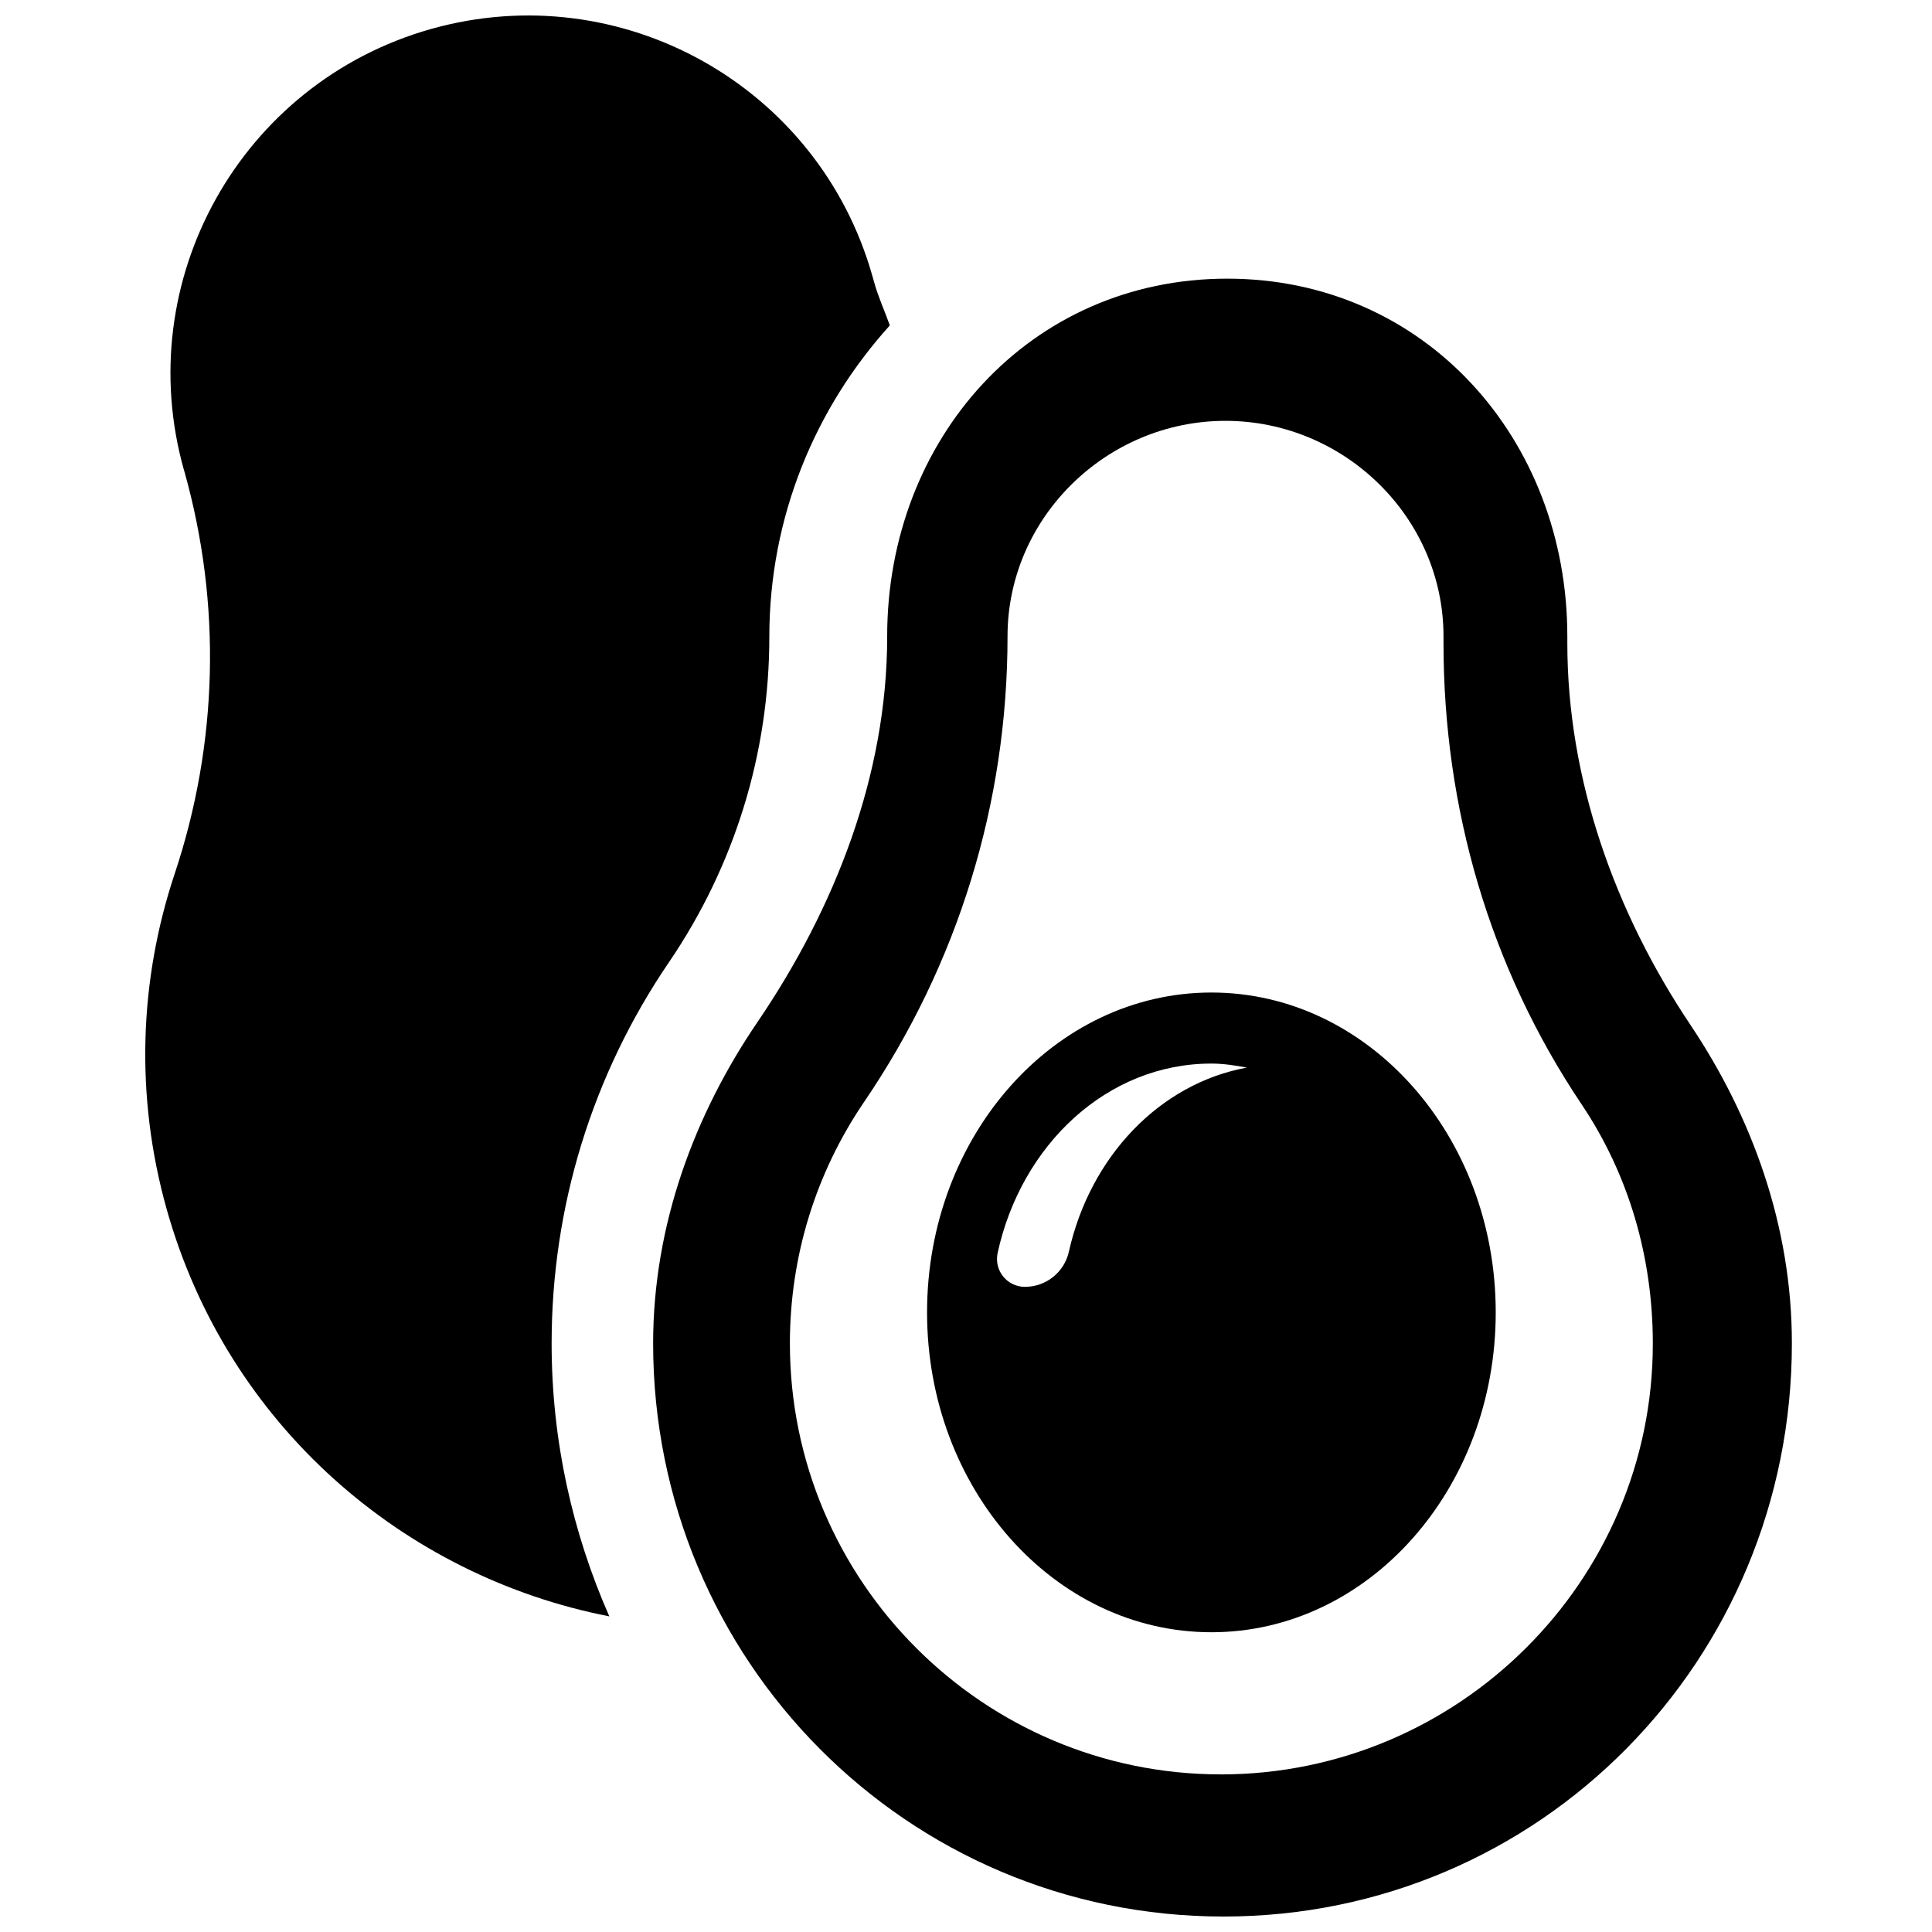
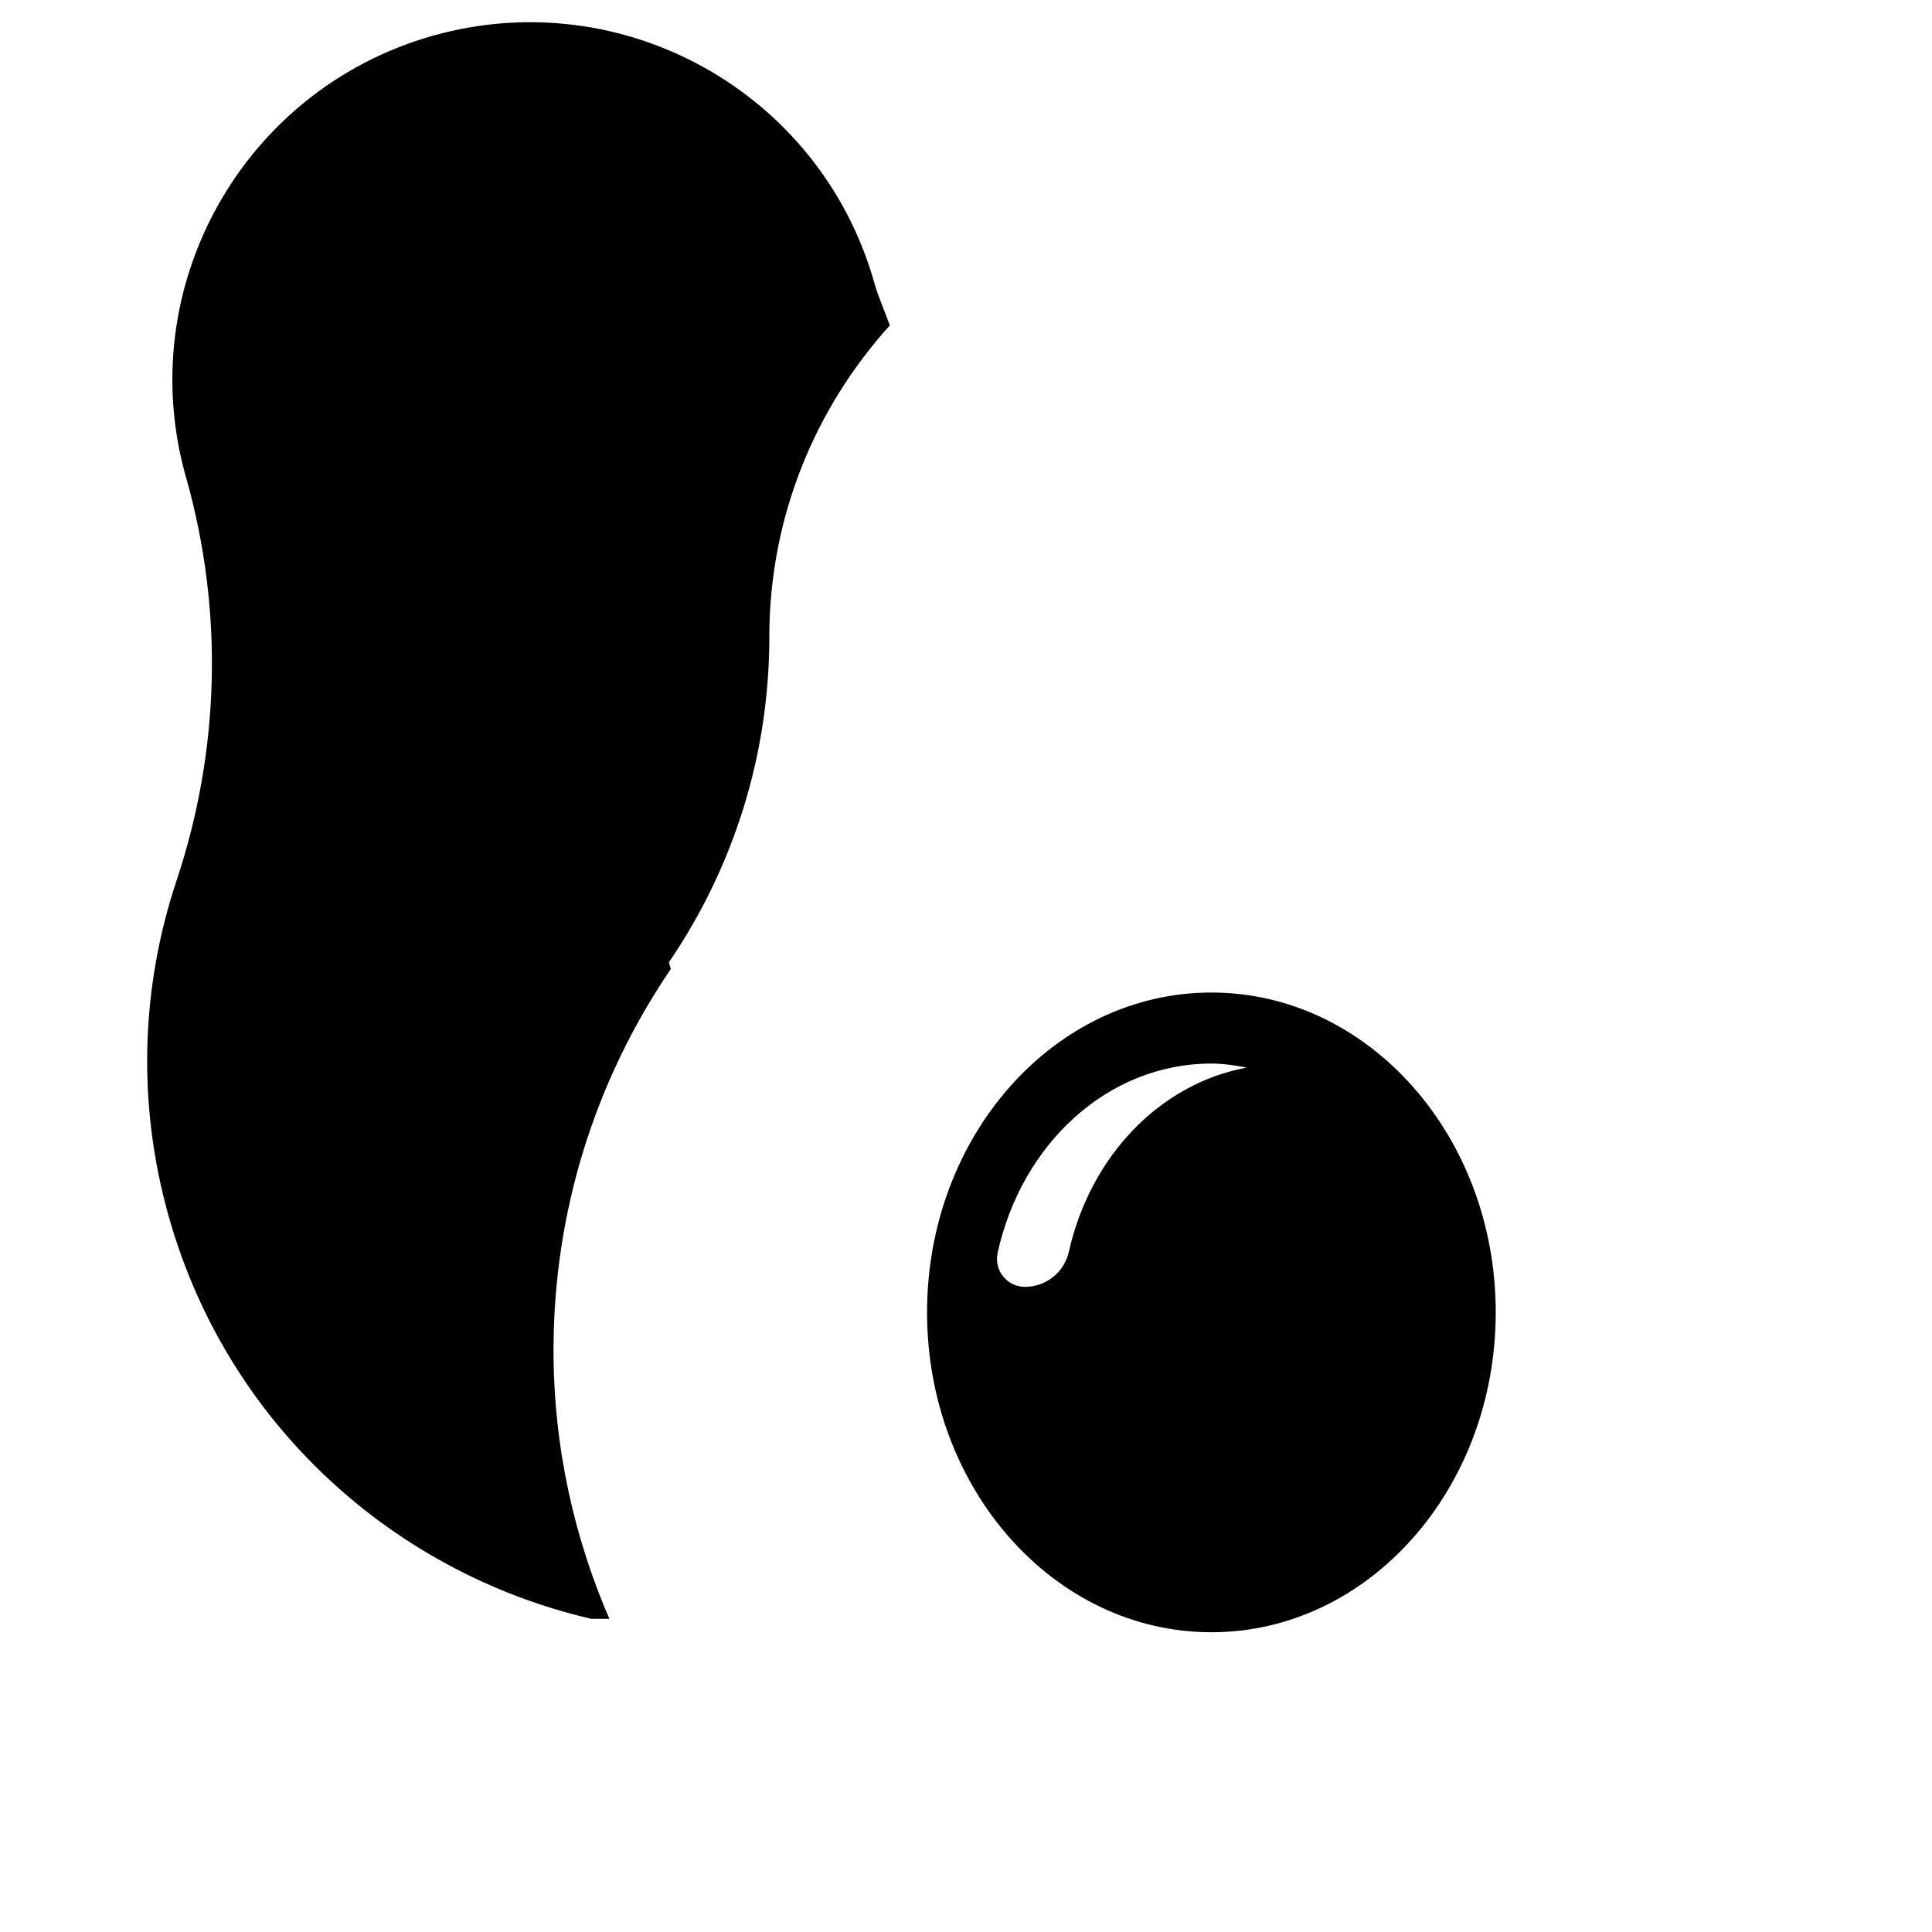
<svg xmlns="http://www.w3.org/2000/svg" width="800px" height="800px" version="1.1" viewBox="144 144 512 512">
  <defs>
    <clipPath id="b">
      <path d="m182 148.09h198v424.91h-198z" />
    </clipPath>
    <clipPath id="a">
-       <path d="m317 217h302v434.9h-302z" />
-     </clipPath>
+       </clipPath>
  </defs>
  <path d="m465.04 407.03c-41.621 0-75.359 37.949-75.359 84.766 0 46.816 33.738 84.766 75.359 84.766 41.59 0 75.344-37.934 75.344-84.766 0-46.812-33.754-84.766-75.344-84.766zm-37.77 68.66c-1.211 5.473-6.062 9.34-11.668 9.34-2.231 0-4.359-1.016-5.75-2.754-1.41-1.719-1.934-4.016-1.477-6.195 6.277-28.789 29.102-50.223 56.648-50.223 3.211 0 6.324 0.492 9.406 1.066-23.105 4.227-41.523 23.594-47.16 48.766z" />
  <g clip-path="url(#b)">
-     <path d="m321.27 399.02c17.418-25.594 26.609-55.418 26.609-86.242 0-31.789 12.176-60.695 31.938-82.539-1.344-3.801-3.047-7.457-4.129-11.34l-0.504-1.781c-14.238-50.355-66.594-79.637-116.98-65.43-50.375 14.238-79.672 66.625-65.434 116.96l0.051 0.133c9.93 35.18 9.012 72.18-2.555 106.86-9.273 27.84-10.617 58.645-2.031 89.043 16.109 57.039 62.793 97.055 117.24 107.67-9.766-22.172-15.289-46.586-15.289-72.328 0-36.199 10.75-71.137 31.082-101.01z" />
+     <path d="m321.27 399.02c17.418-25.594 26.609-55.418 26.609-86.242 0-31.789 12.176-60.695 31.938-82.539-1.344-3.801-3.047-7.457-4.129-11.34c-14.238-50.355-66.594-79.637-116.98-65.43-50.375 14.238-79.672 66.625-65.434 116.96l0.051 0.133c9.93 35.18 9.012 72.18-2.555 106.86-9.273 27.84-10.617 58.645-2.031 89.043 16.109 57.039 62.793 97.055 117.24 107.67-9.766-22.172-15.289-46.586-15.289-72.328 0-36.199 10.75-71.137 31.082-101.01z" />
  </g>
  <g clip-path="url(#a)">
    <path d="m592 415.63c-20.059-29.906-32.641-65.168-32.641-101.17v-1.836c0-52.32-37.785-94.777-90.125-94.777-52.336 0.004-90.125 42.457-90.125 94.781v0.148c0 36.543-13.828 71.902-34.395 102.12-16.516 24.25-27.629 53.582-27.629 85.125 0 83.883 67.281 151.88 151.14 151.88 83.883 0 150.64-67.984 150.64-151.88 0.023-31.25-10.695-60.27-26.867-84.387zm-124.47 198.6c-62.973 0-114.2-51.238-114.2-114.21 0-22.926 6.785-45.047 19.629-63.938 24.906-36.559 38.047-79.211 38.047-123.45 0-31.496 26.285-57.105 57.762-57.105 31.496 0 57.777 25.613 57.777 57.105v1.836c0 43.586 12.191 85.812 36.574 122.16 12.602 18.762 18.895 40.688 18.895 63.398 0.051 62.969-51.535 114.21-114.49 114.21z" />
  </g>
</svg>